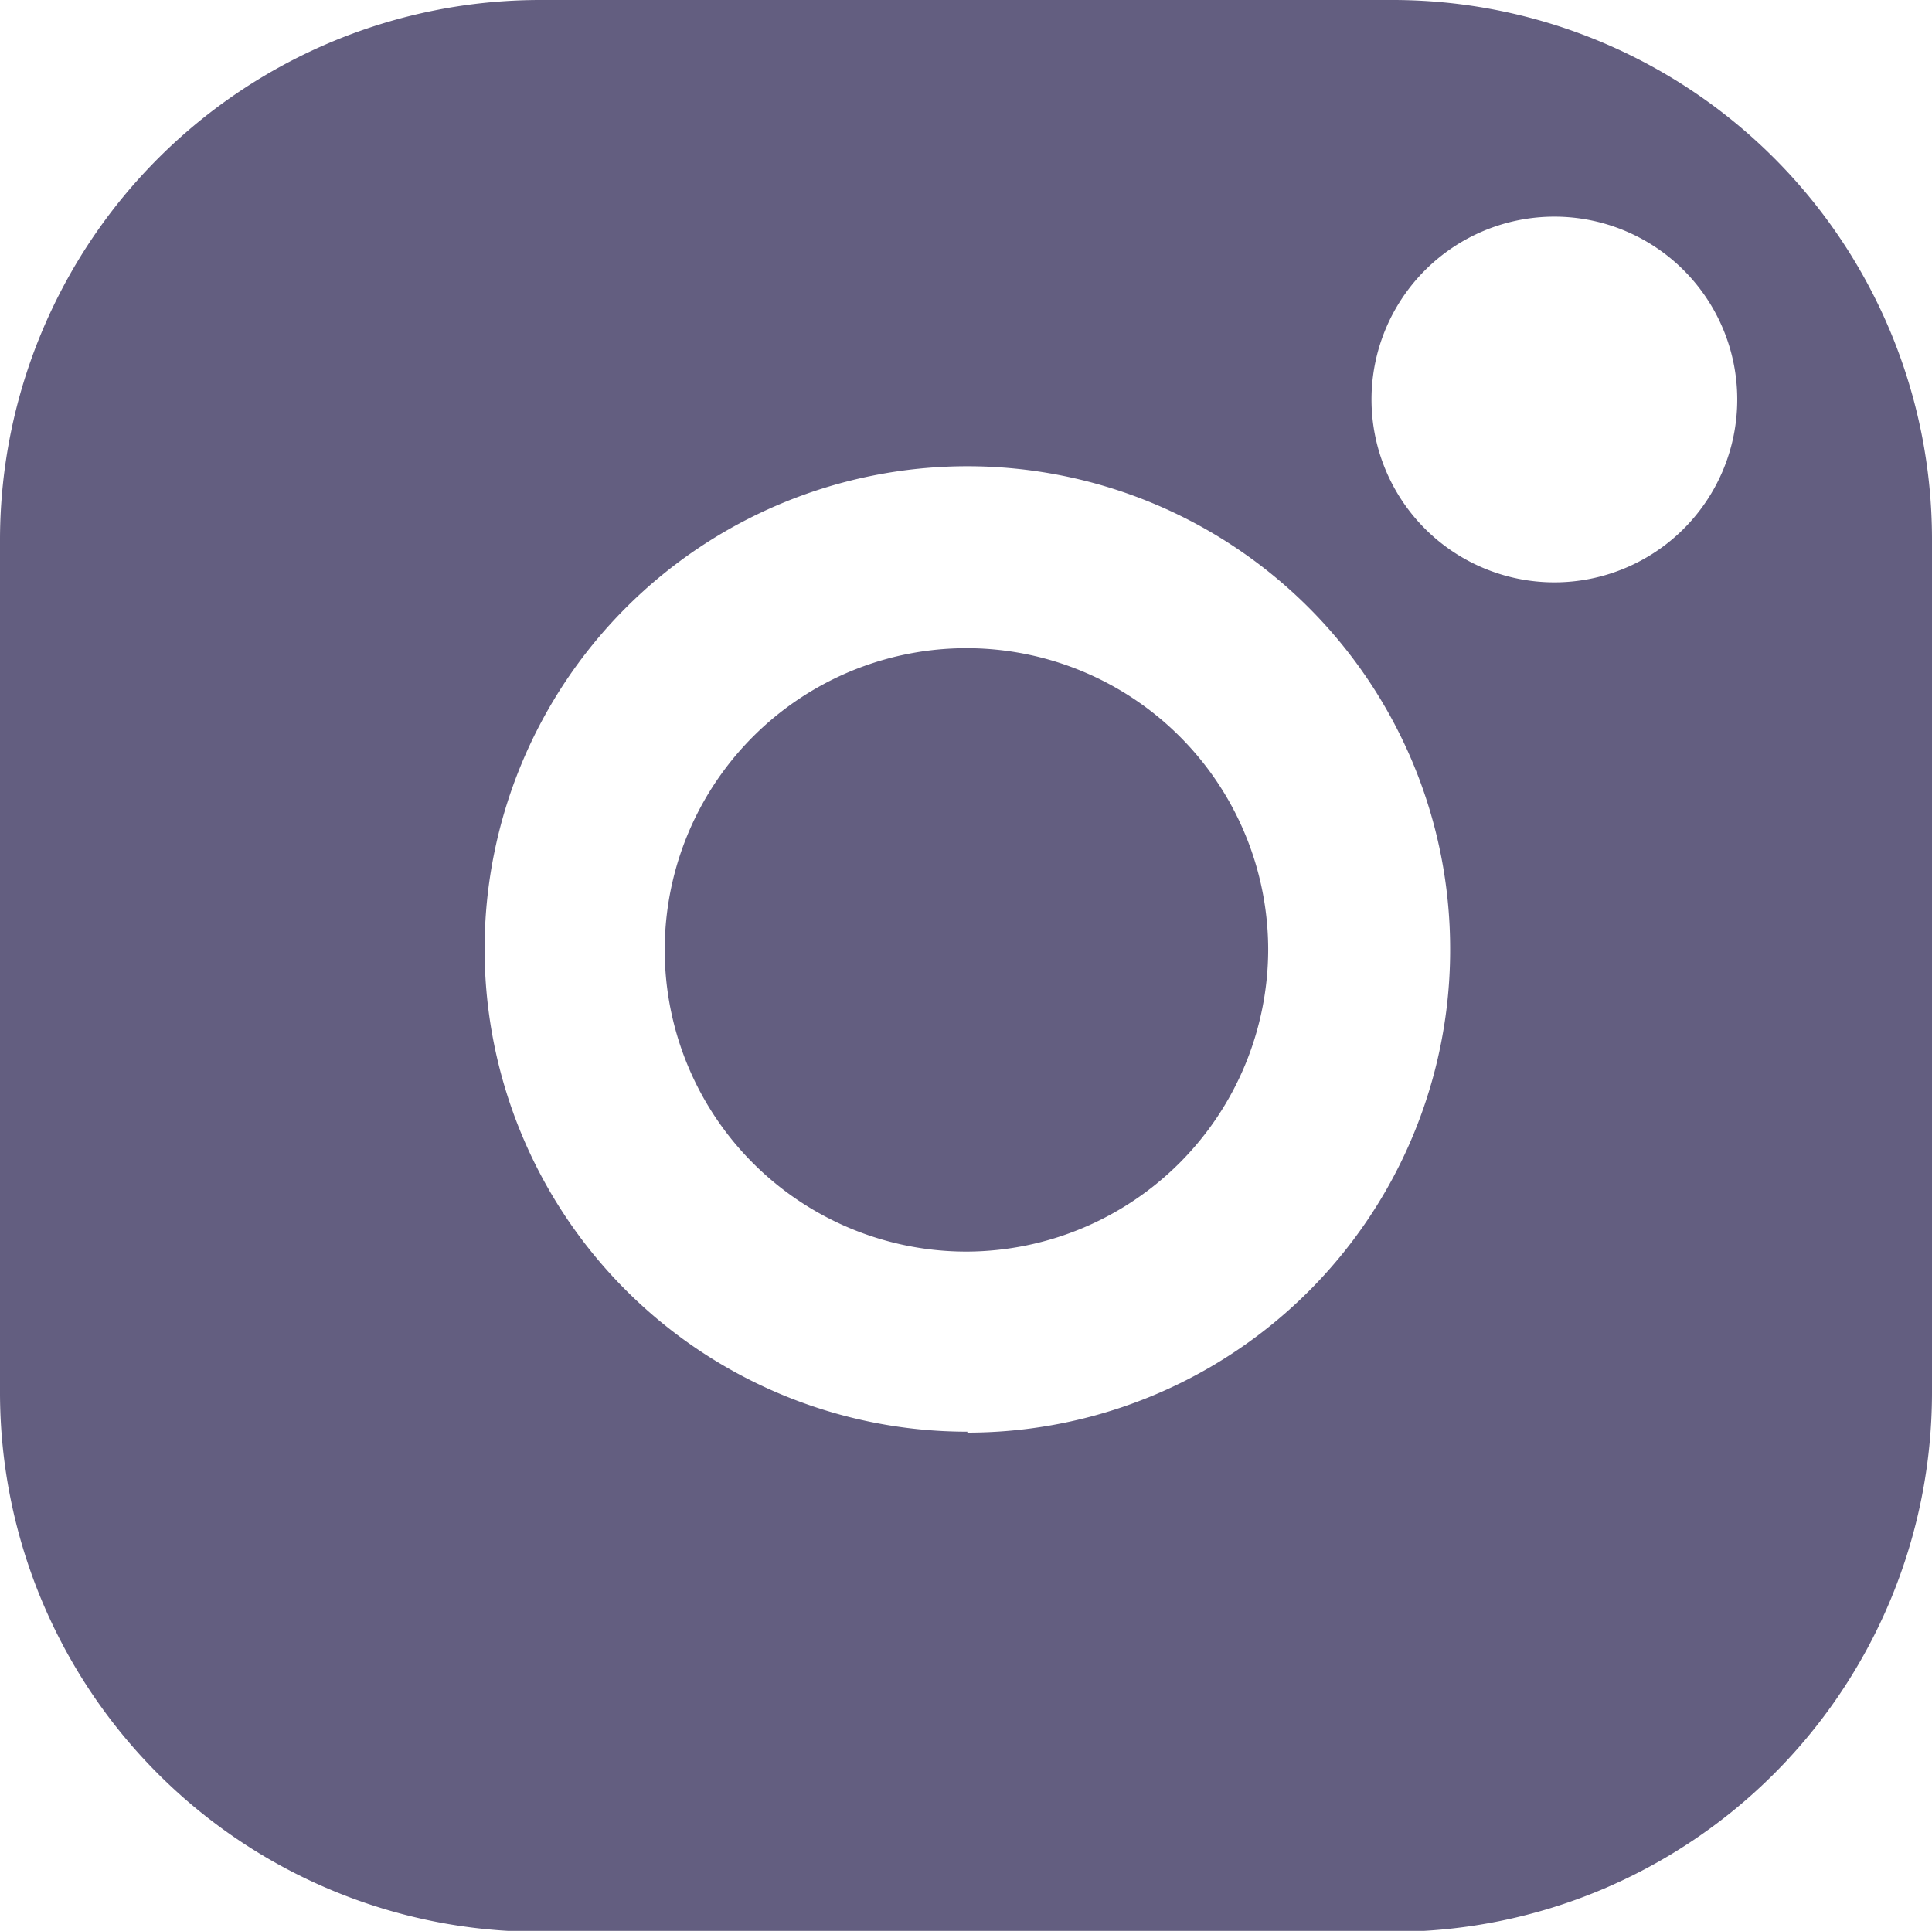
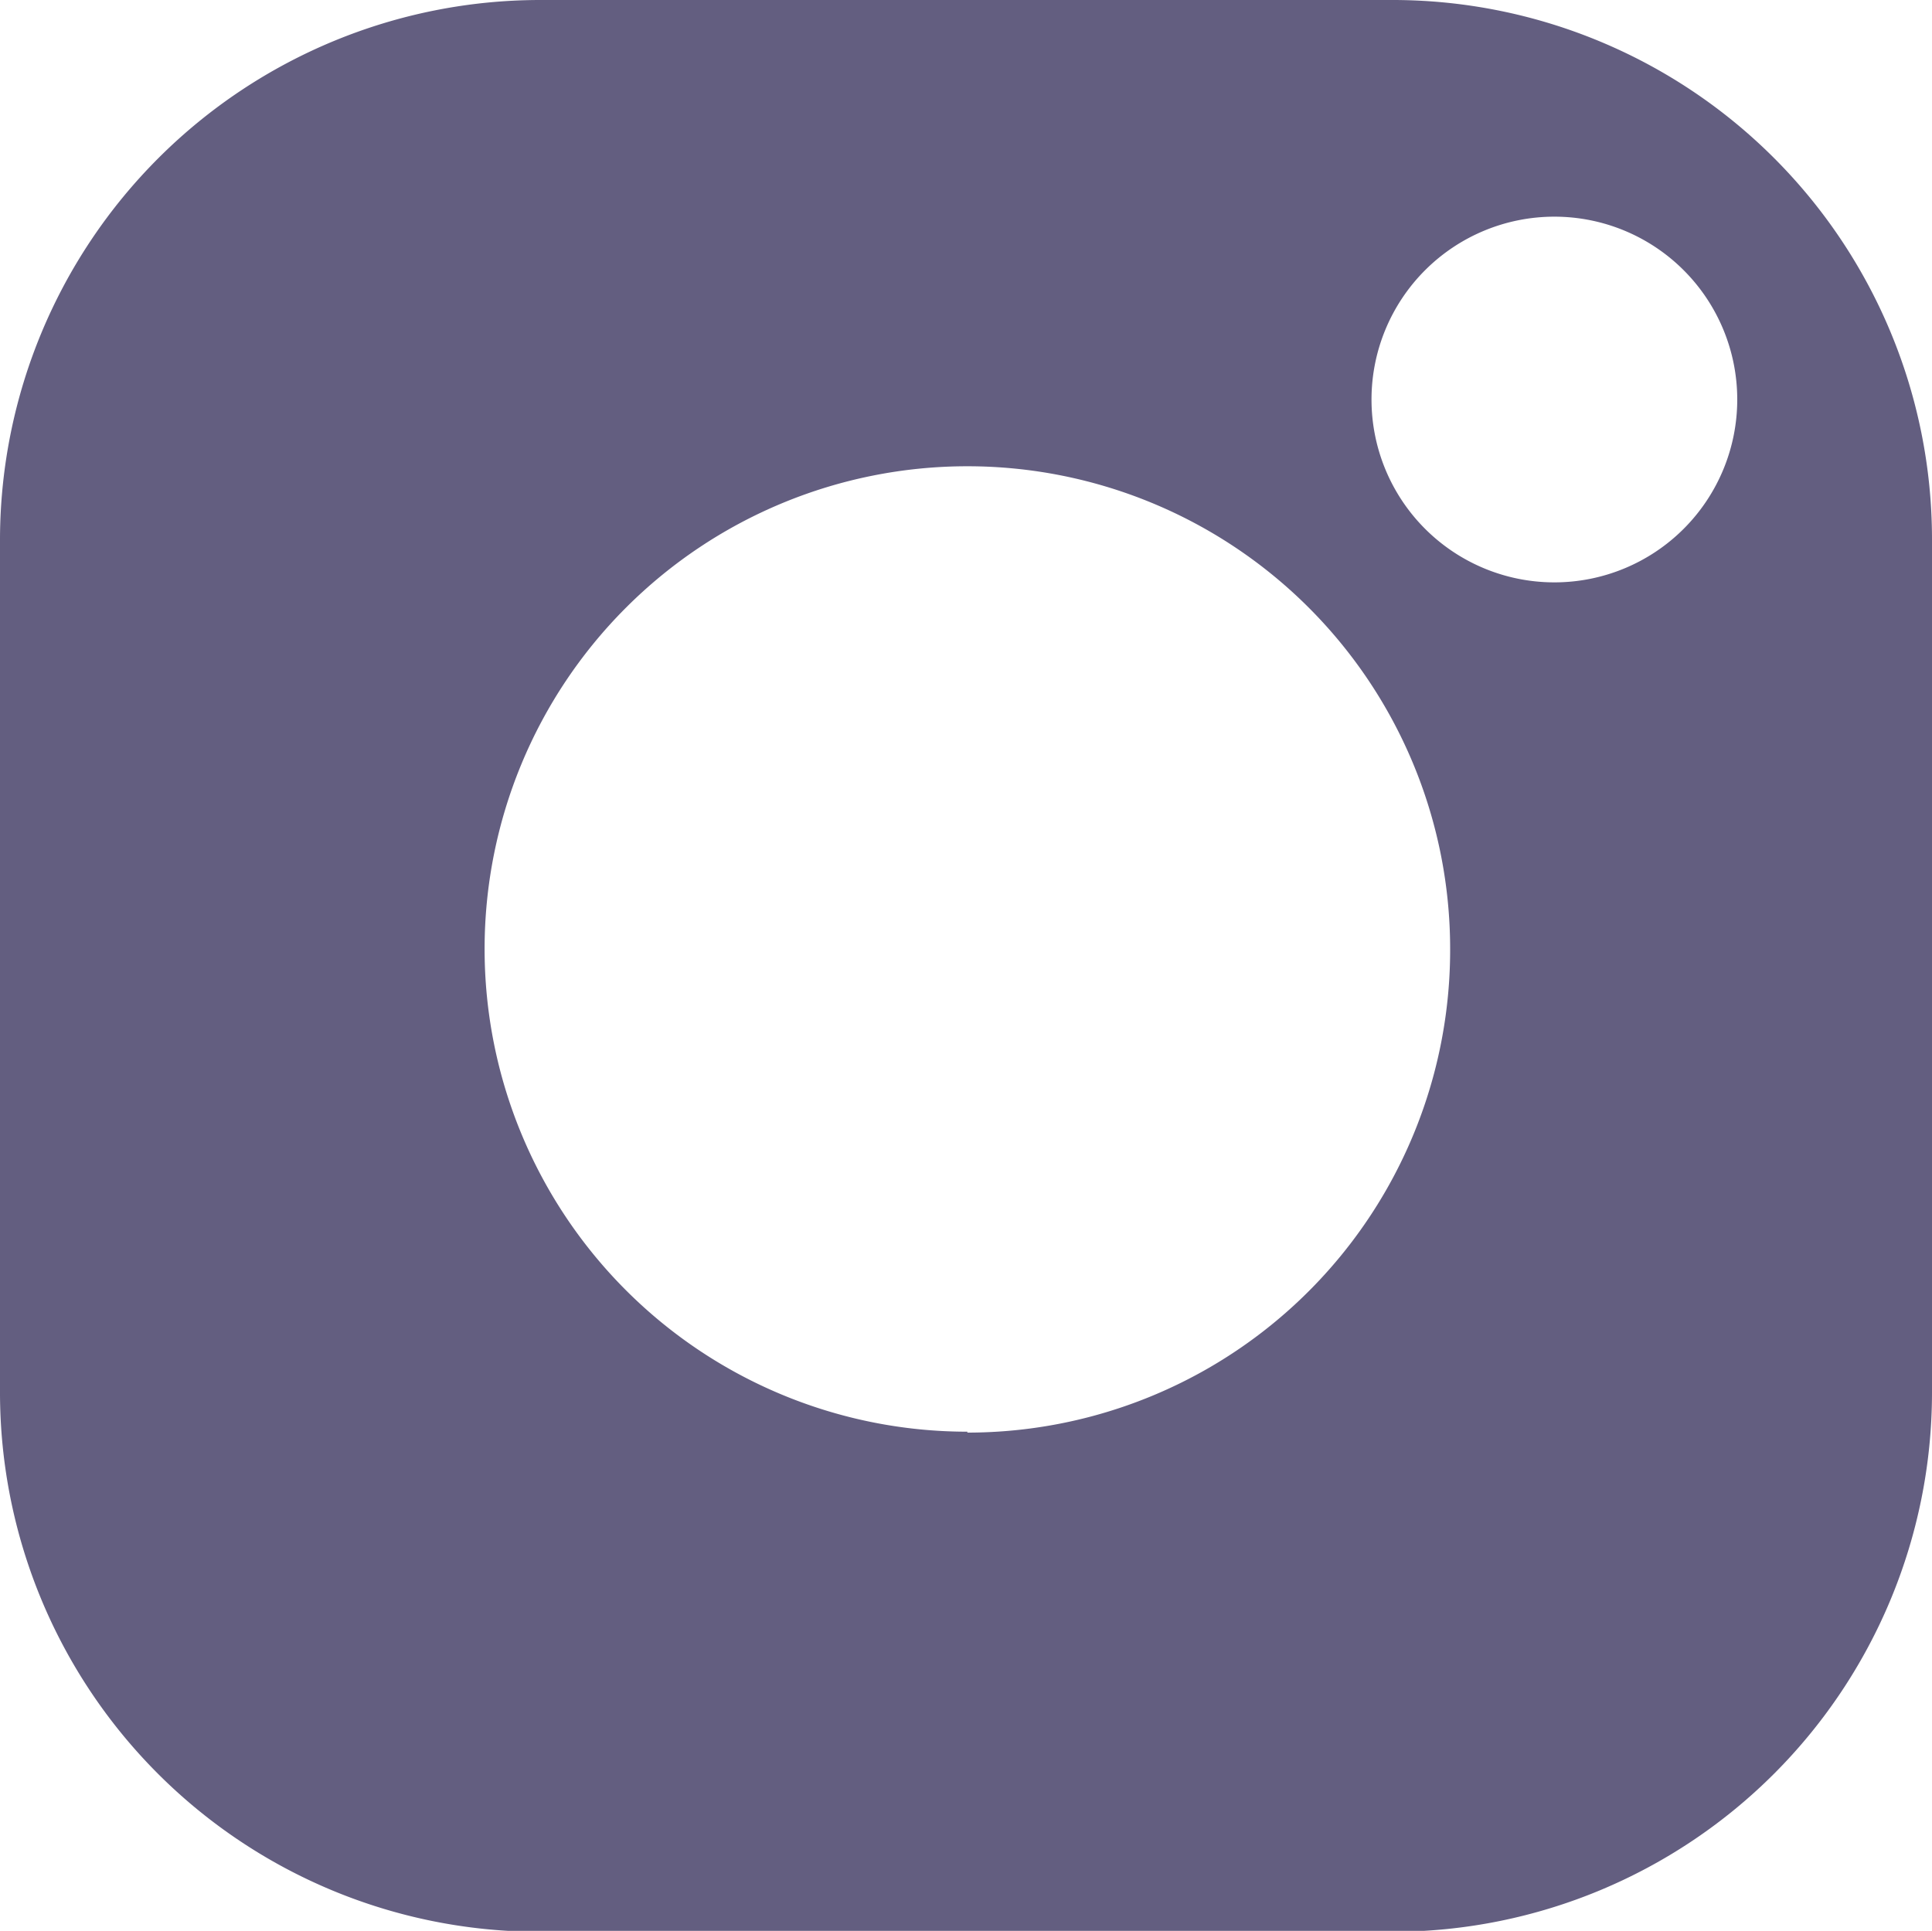
<svg xmlns="http://www.w3.org/2000/svg" viewBox="0 0 21.13 21.12">
  <defs>
    <style>.cls-1{fill:#635e80;}</style>
  </defs>
  <title>insta_1</title>
  <g id="Слой_2" data-name="Слой 2">
    <g id="Слой_1-2" data-name="Слой 1">
-       <path class="cls-1" d="M10.58,13.69a3.3,3.3,0,1,1,3.29-3.3h0A3.31,3.31,0,0,1,10.58,13.69Z" />
      <path class="cls-1" d="M21.13,15.23V5.89A5.9,5.9,0,0,0,15.25,0H5.91A5.91,5.91,0,0,0,0,5.89v9.35a5.9,5.9,0,0,0,5.88,5.89h9.37a5.9,5.9,0,0,0,5.88-5.89Zm-10.55.43a5.28,5.28,0,1,1,5.28-5.28A5.28,5.28,0,0,1,10.58,15.67ZM17,6.37a2,2,0,0,1,0-4h0a2,2,0,0,1,0,4Z" />
    </g>
  </g>
</svg>